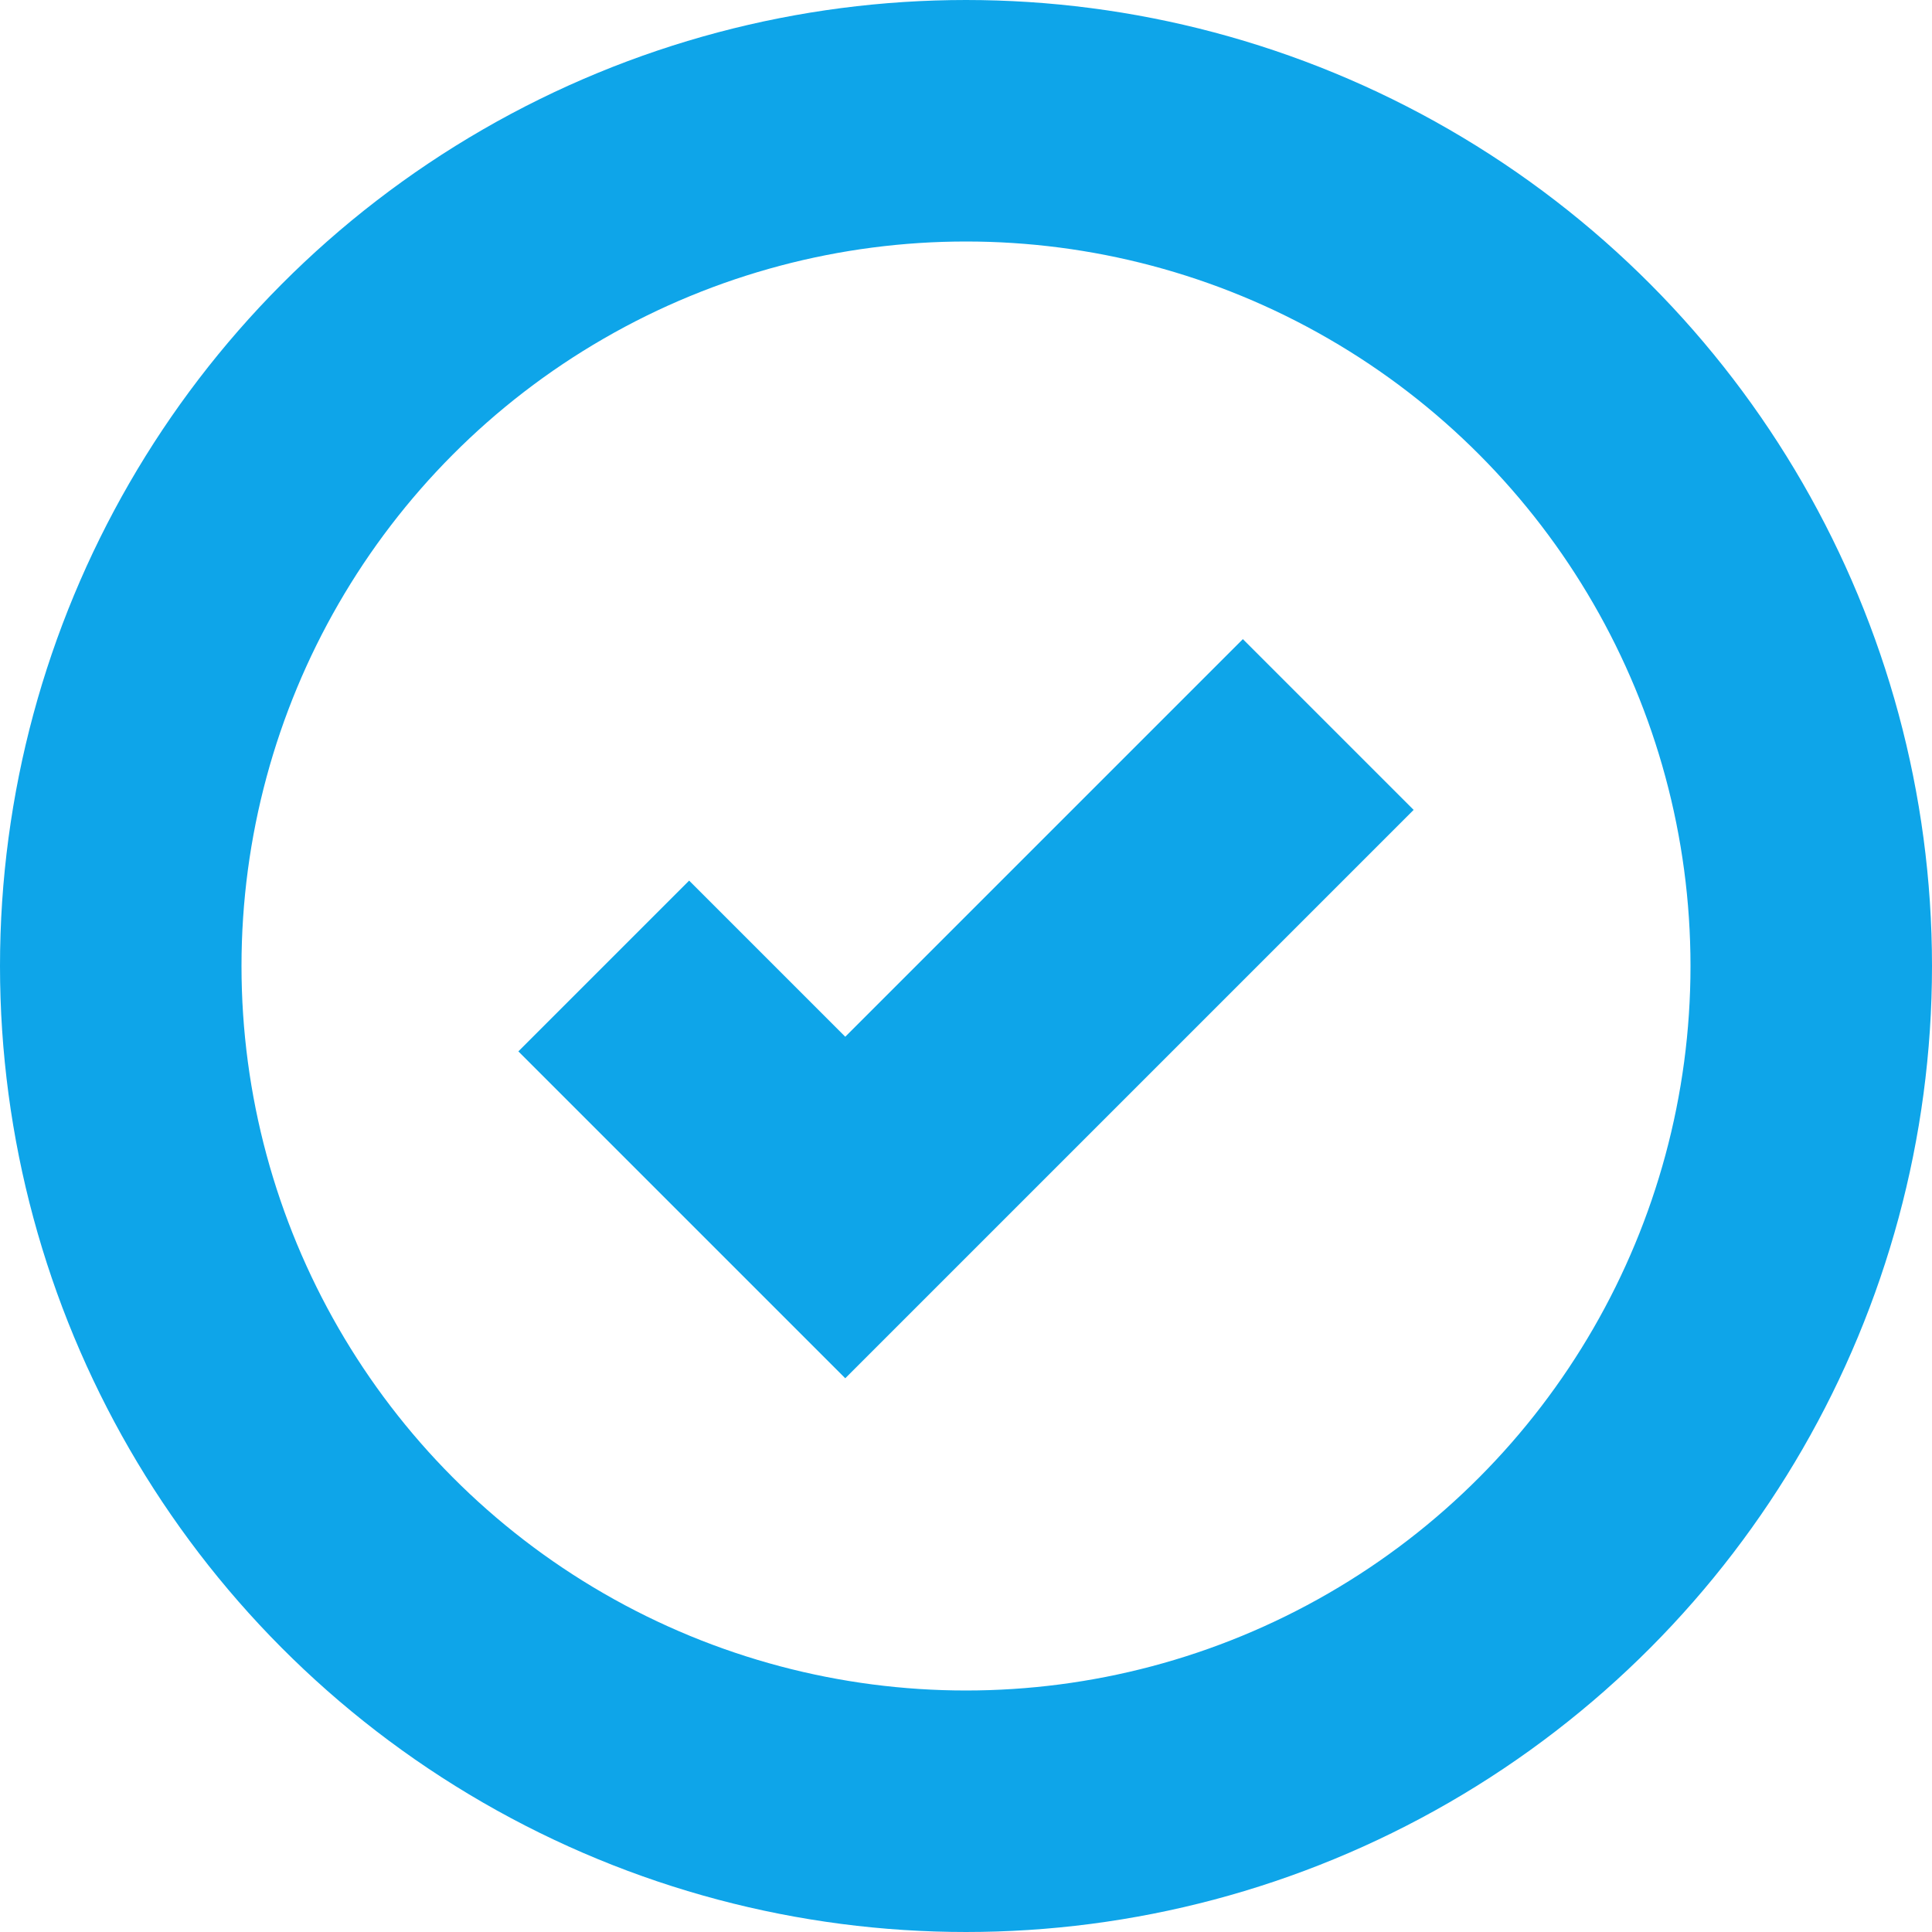
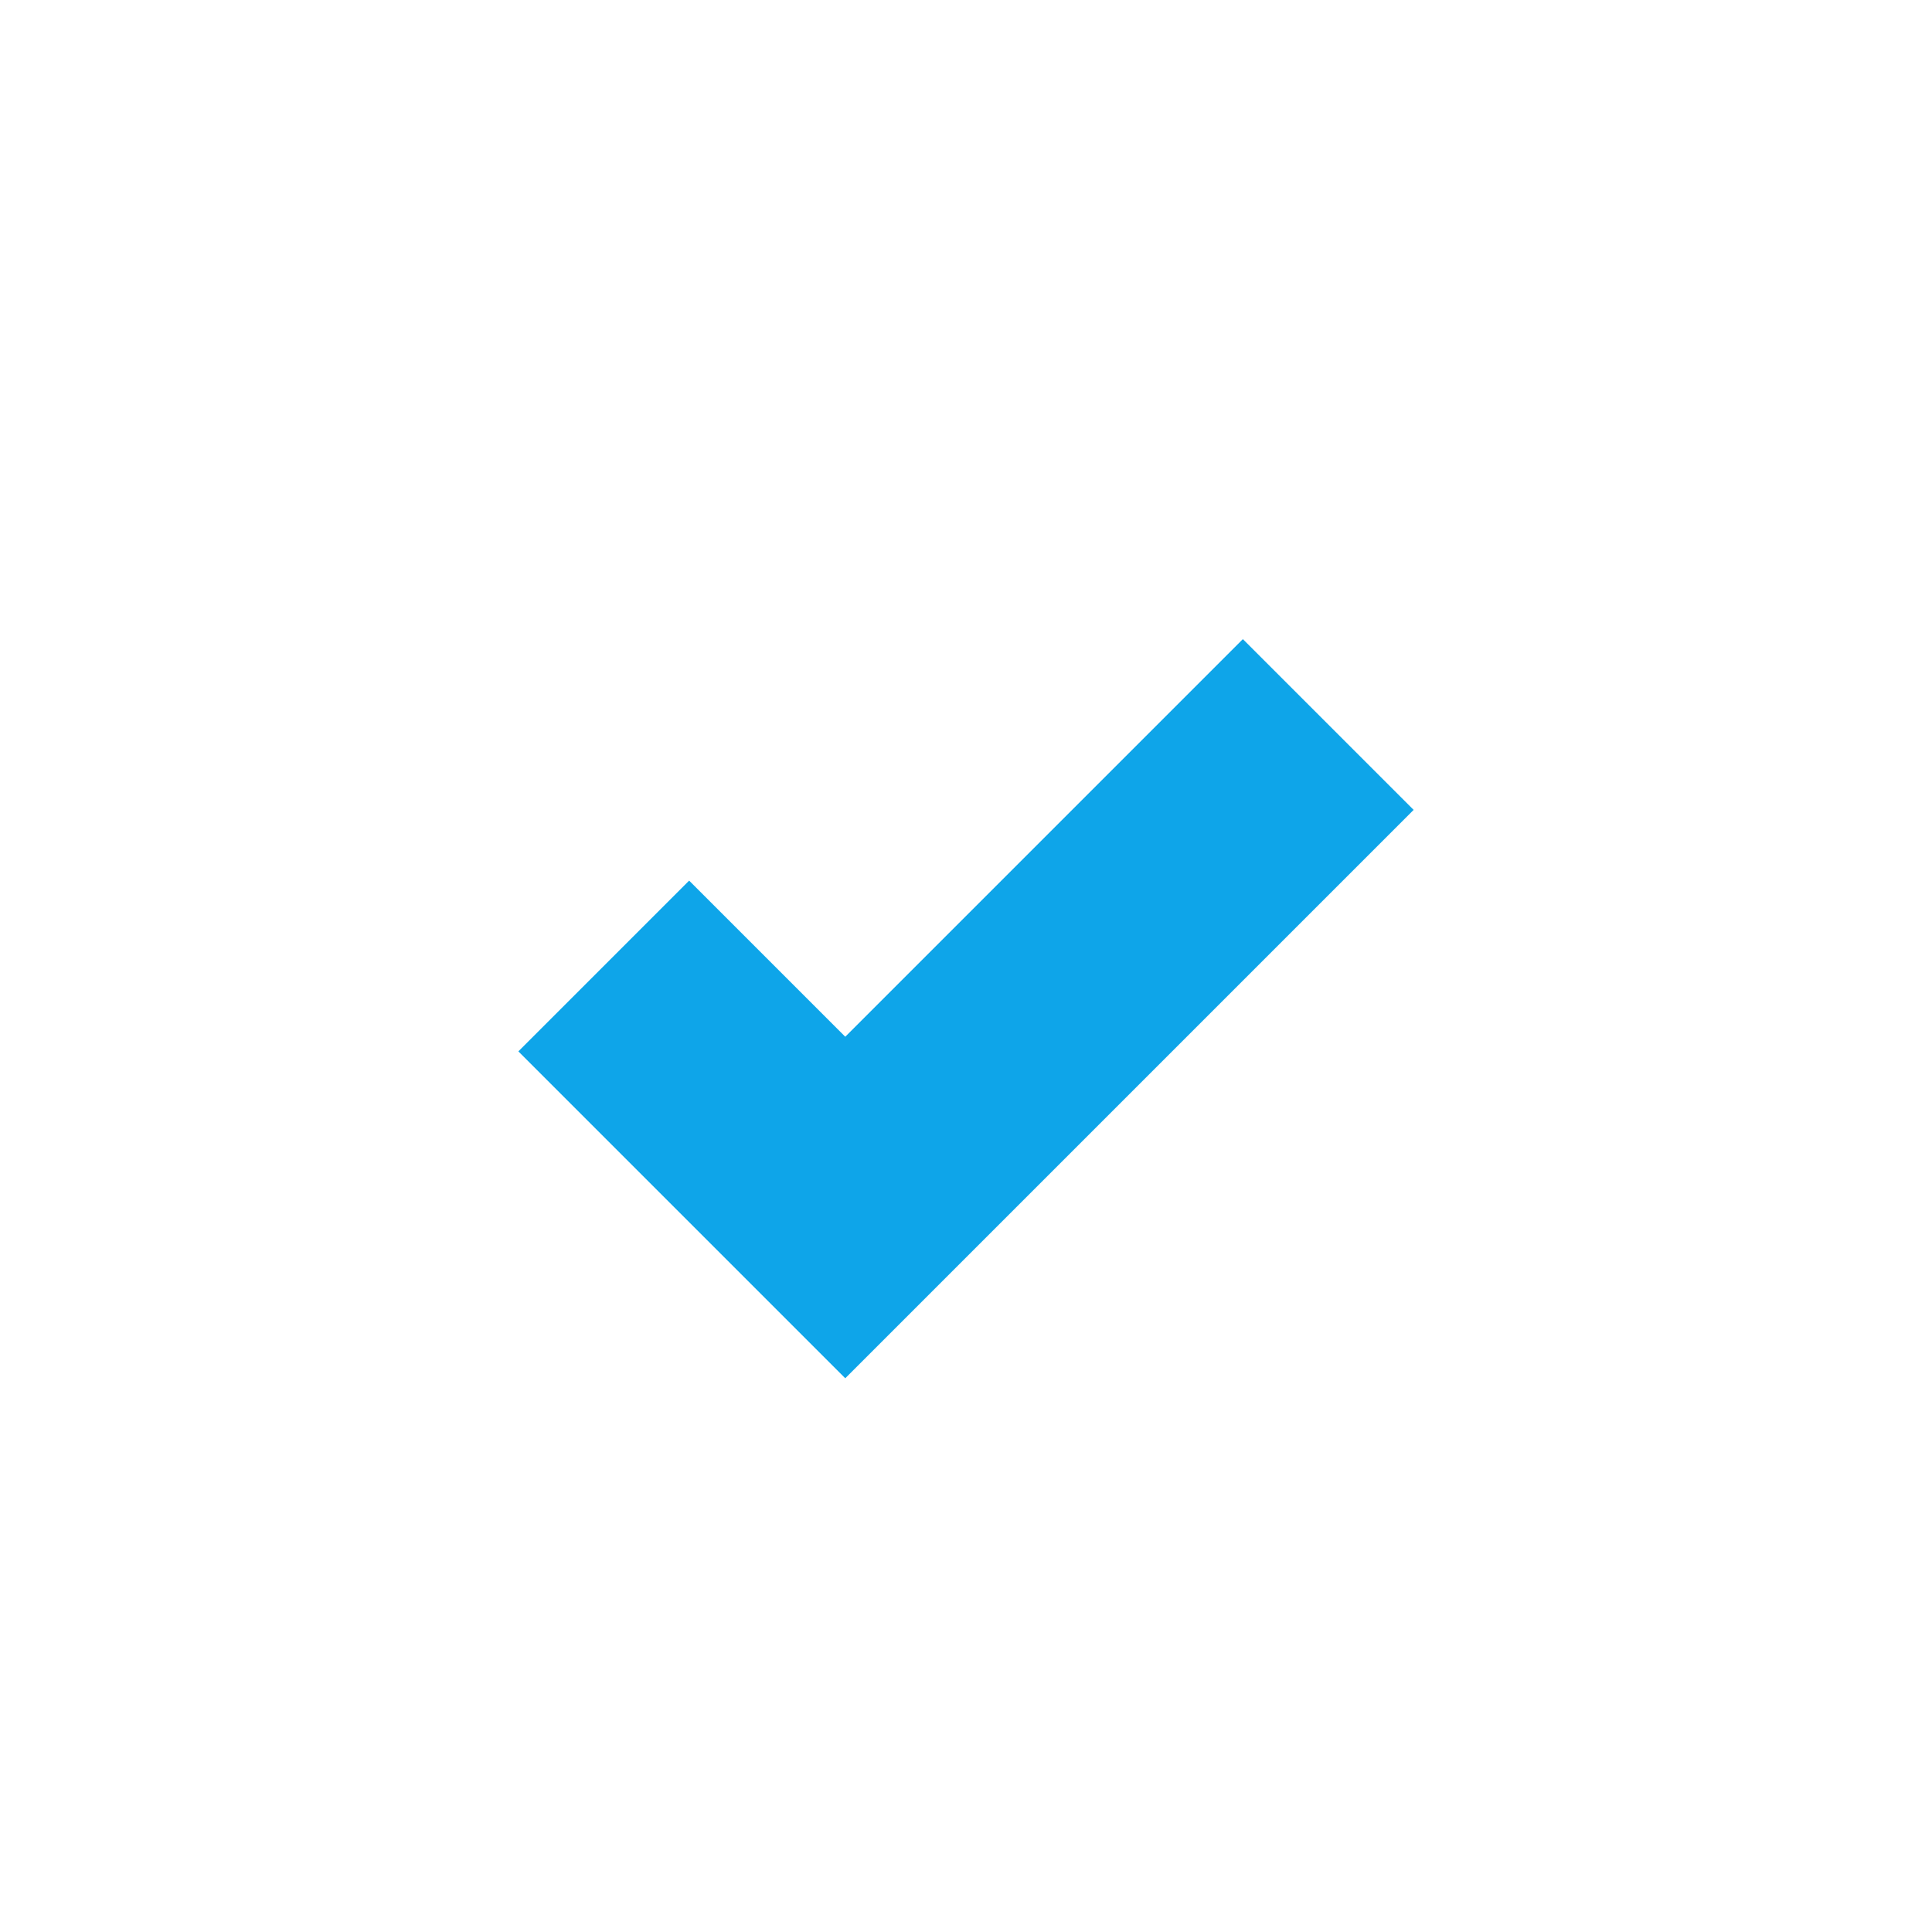
<svg xmlns="http://www.w3.org/2000/svg" viewBox="0 0 32 32" fill="none">
-   <circle cx="16" cy="16" r="14" stroke="#0ea5e9" stroke-width="4" />
  <path d="M10 16l4 4 8-8" stroke="#0ea5e9" stroke-width="4" fill="none" />
</svg>